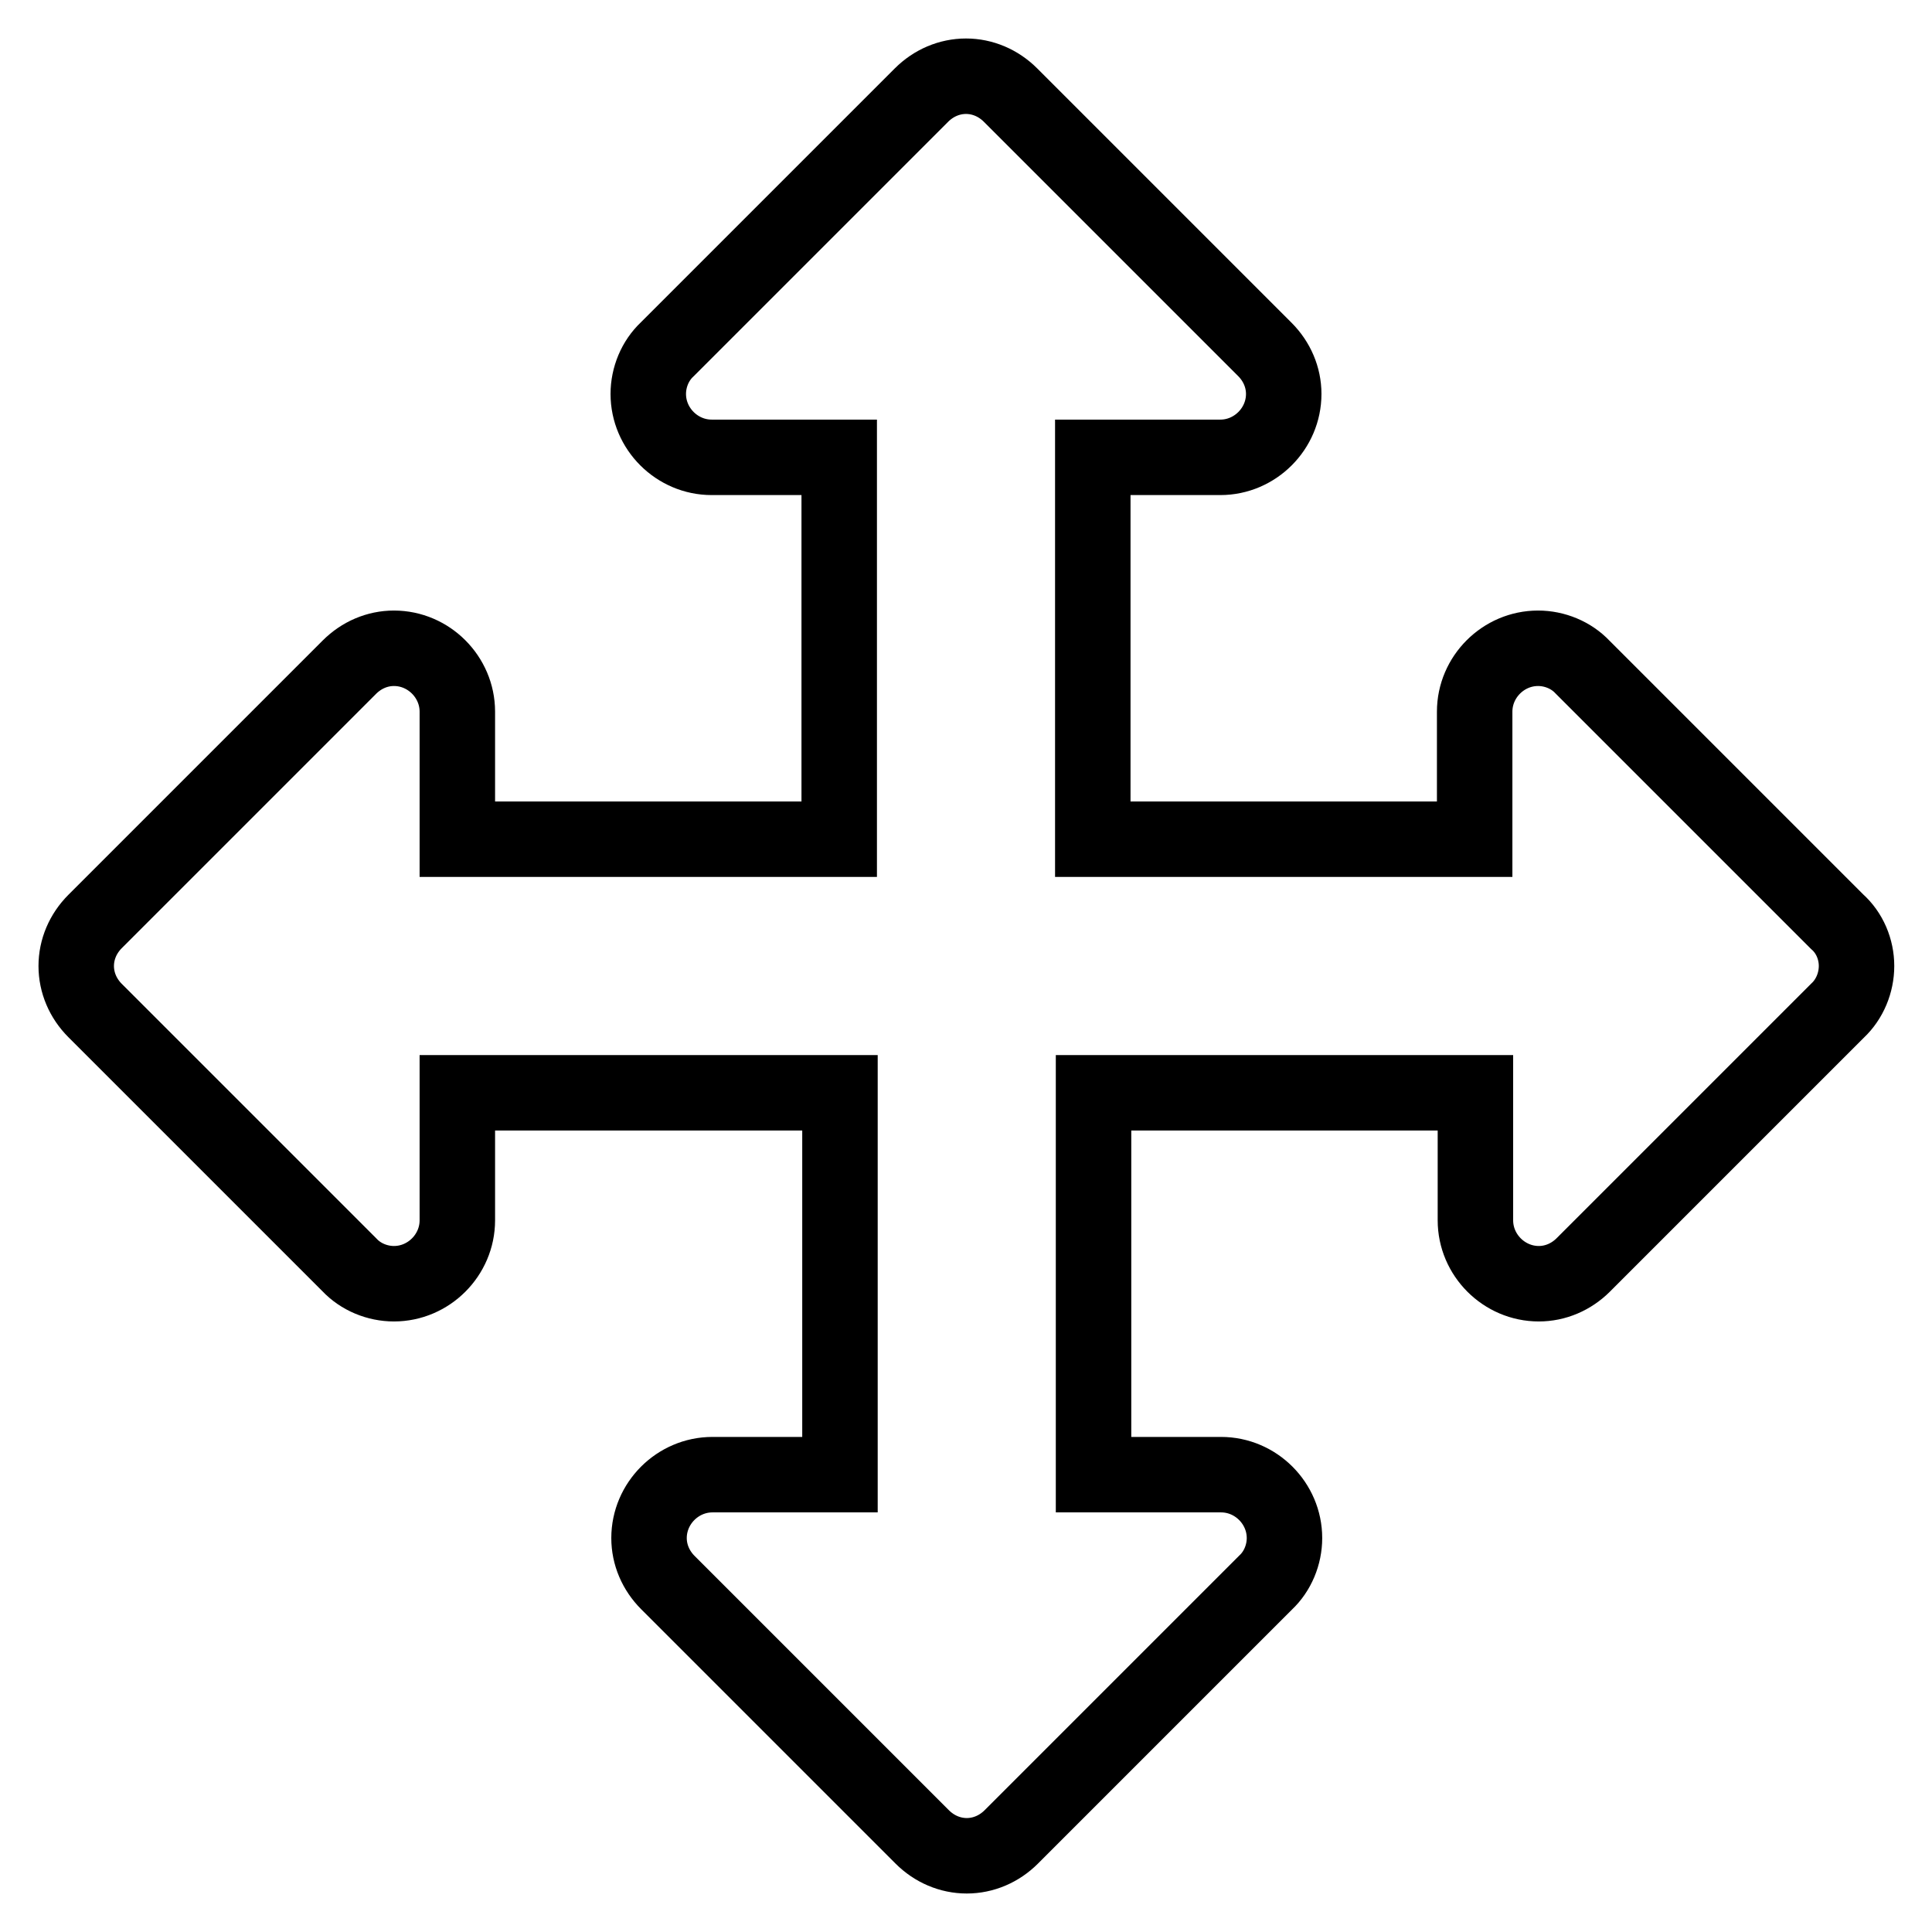
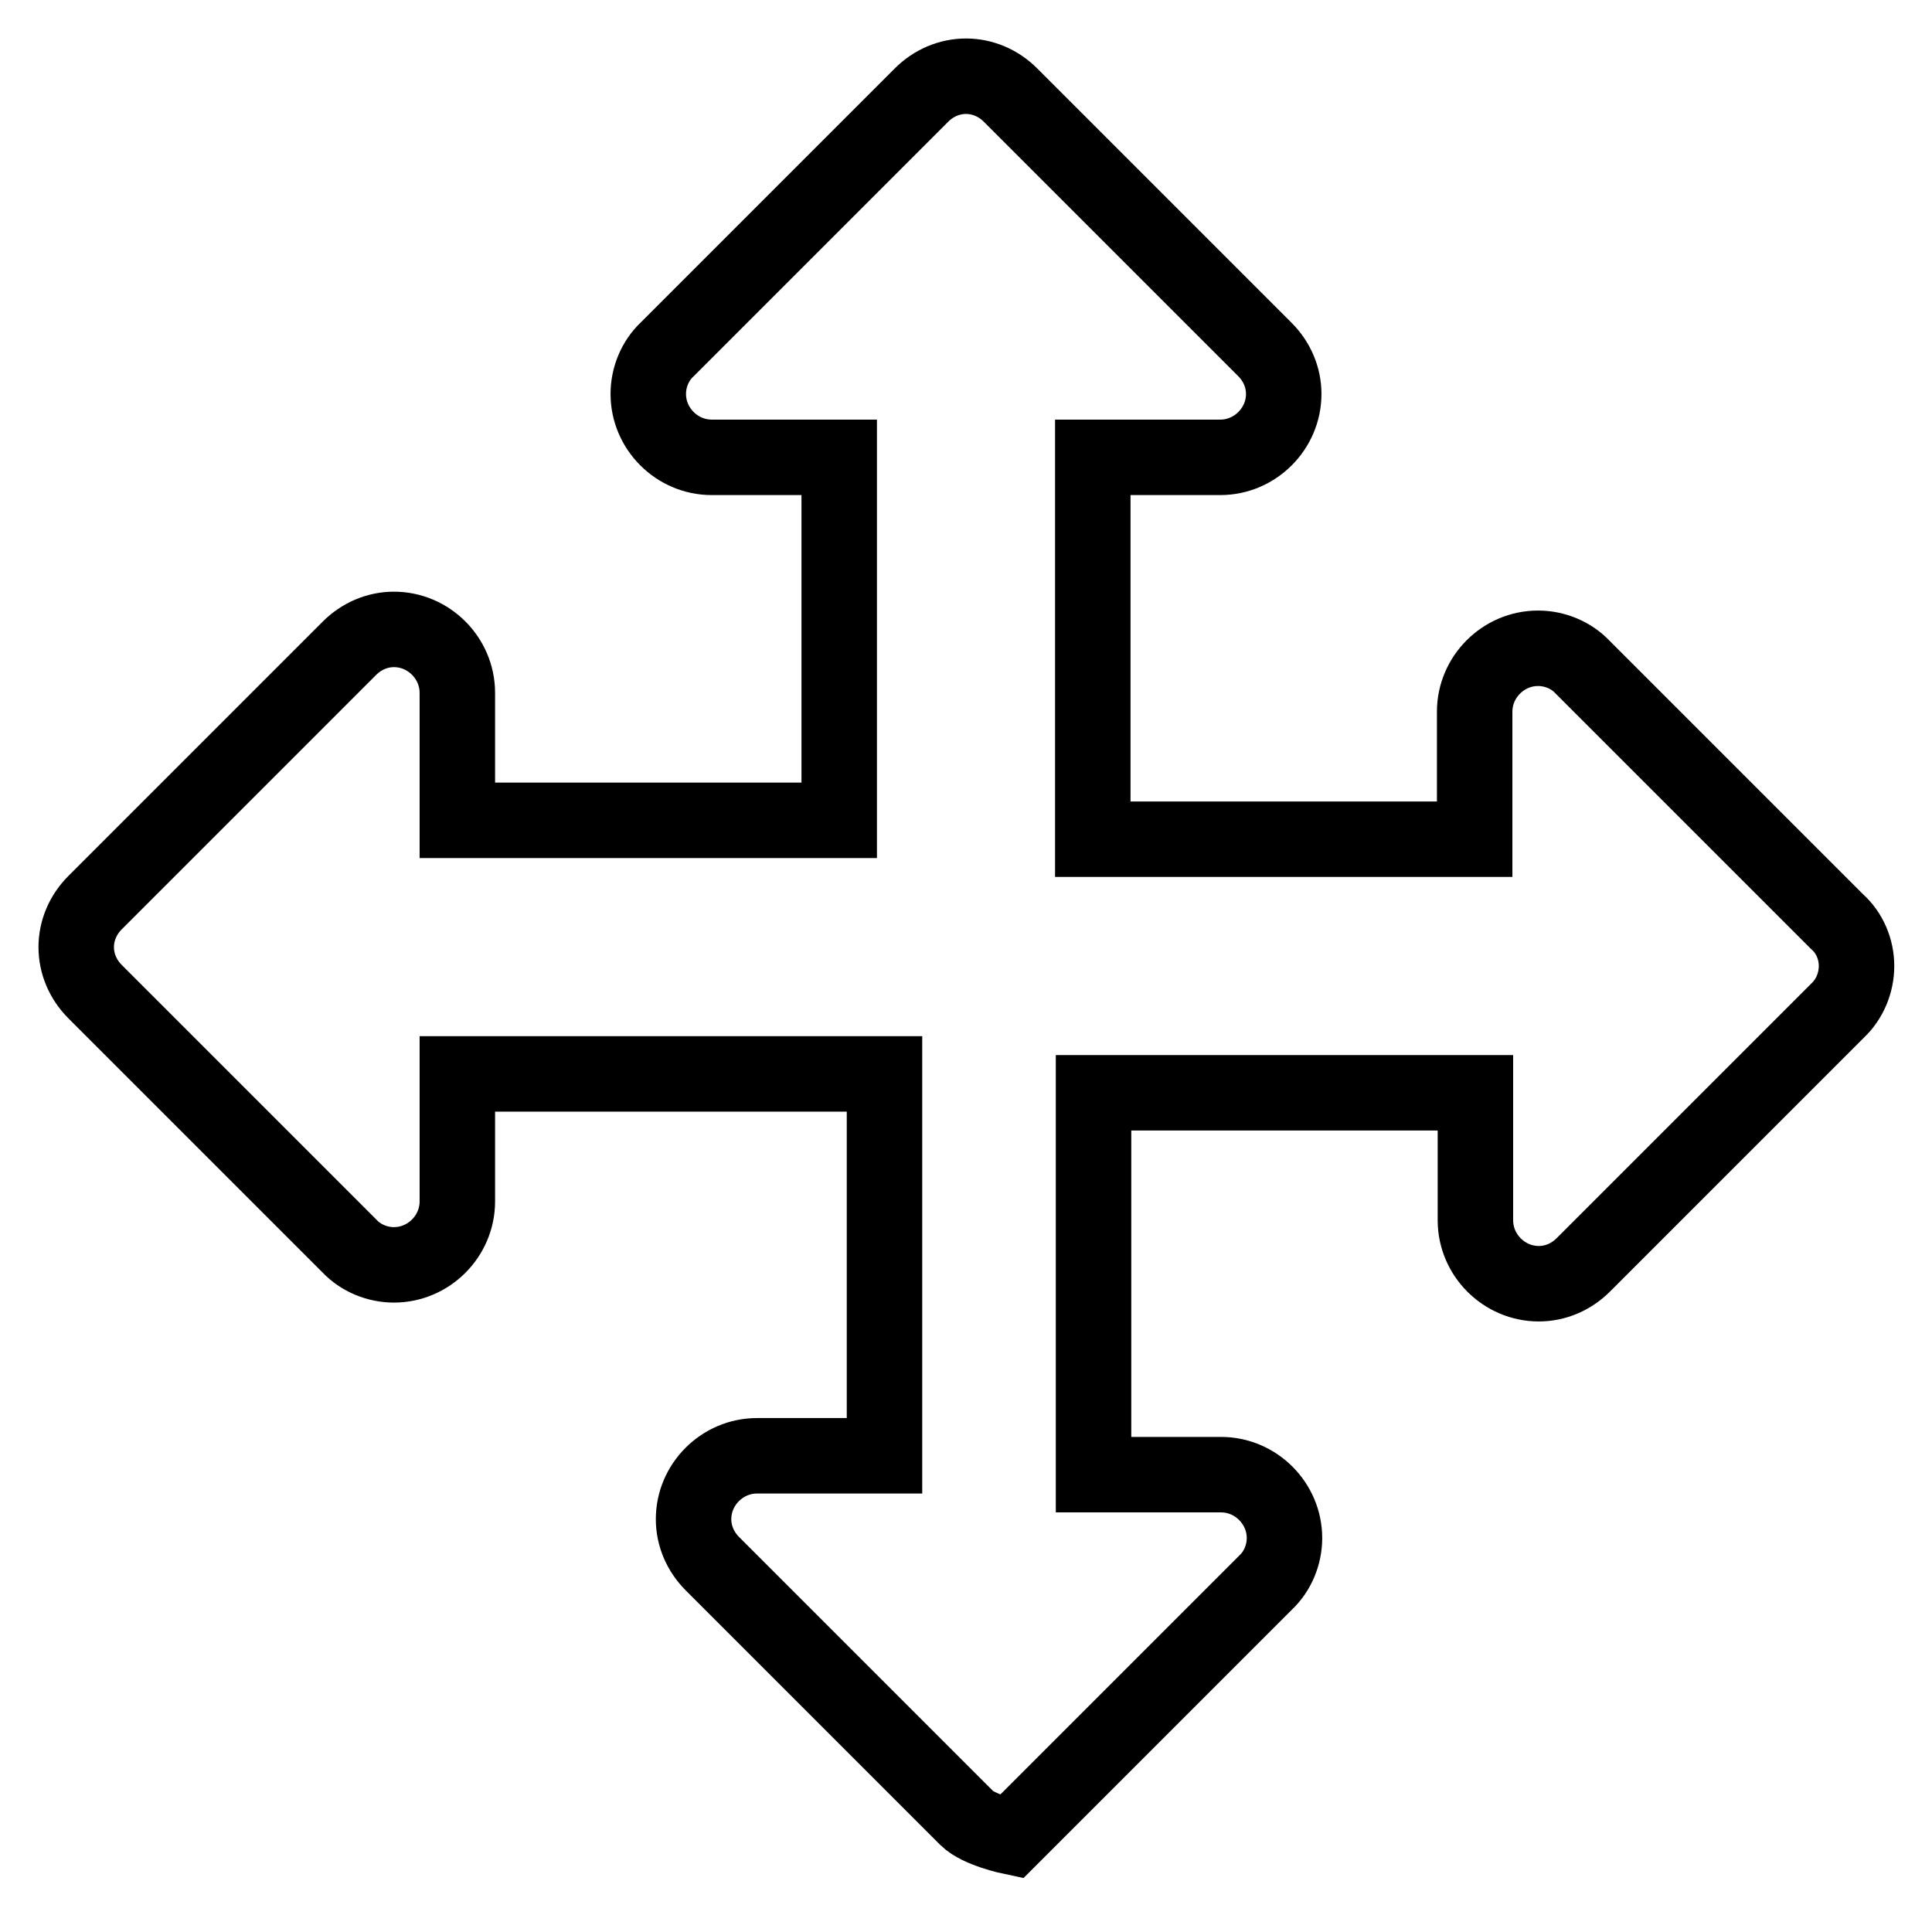
<svg xmlns="http://www.w3.org/2000/svg" version="1.1" x="0px" y="0px" viewBox="0 0 256 256" enable-background="new 0 0 256 256" xml:space="preserve">
  <g>
-     <path stroke-width="10" fill-opacity="0" stroke="#000000" d="M246,128c0,2.2-0.9,4.4-2.5,5.9l-33.7,33.7c-1.6,1.6-3.7,2.5-5.9,2.5c-4.6,0-8.4-3.8-8.4-8.4v-16.9h-50.6 v50.6h16.9c4.6,0,8.4,3.8,8.4,8.4c0,2.2-0.9,4.4-2.5,5.9l-33.7,33.7c-1.6,1.6-3.7,2.5-5.9,2.5s-4.3-0.9-5.9-2.5l-33.7-33.7 c-1.6-1.6-2.5-3.7-2.5-5.9c0-4.6,3.8-8.4,8.4-8.4h16.9v-50.6H60.6v16.9c0,4.6-3.8,8.4-8.4,8.4c-2.2,0-4.4-0.9-5.9-2.5l-33.7-33.7 c-1.6-1.6-2.5-3.7-2.5-5.9s0.9-4.3,2.5-5.9l33.7-33.7c1.6-1.6,3.7-2.5,5.9-2.5c4.6,0,8.4,3.8,8.4,8.4v16.9h50.6V60.6H94.3 c-4.6,0-8.4-3.8-8.4-8.4c0-2.2,0.9-4.4,2.5-5.9l33.7-33.7c1.6-1.6,3.7-2.5,5.9-2.5s4.3,0.9,5.9,2.5l33.7,33.7 c1.6,1.6,2.5,3.7,2.5,5.9c0,4.6-3.8,8.4-8.4,8.4h-16.9v50.6h50.6V94.3c0-4.6,3.8-8.4,8.4-8.4c2.2,0,4.4,0.9,5.9,2.5l33.7,33.7 C245.1,123.6,246,125.8,246,128z" />
+     <path stroke-width="10" fill-opacity="0" stroke="#000000" d="M246,128c0,2.2-0.9,4.4-2.5,5.9l-33.7,33.7c-1.6,1.6-3.7,2.5-5.9,2.5c-4.6,0-8.4-3.8-8.4-8.4v-16.9h-50.6 v50.6h16.9c4.6,0,8.4,3.8,8.4,8.4c0,2.2-0.9,4.4-2.5,5.9l-33.7,33.7s-4.3-0.9-5.9-2.5l-33.7-33.7 c-1.6-1.6-2.5-3.7-2.5-5.9c0-4.6,3.8-8.4,8.4-8.4h16.9v-50.6H60.6v16.9c0,4.6-3.8,8.4-8.4,8.4c-2.2,0-4.4-0.9-5.9-2.5l-33.7-33.7 c-1.6-1.6-2.5-3.7-2.5-5.9s0.9-4.3,2.5-5.9l33.7-33.7c1.6-1.6,3.7-2.5,5.9-2.5c4.6,0,8.4,3.8,8.4,8.4v16.9h50.6V60.6H94.3 c-4.6,0-8.4-3.8-8.4-8.4c0-2.2,0.9-4.4,2.5-5.9l33.7-33.7c1.6-1.6,3.7-2.5,5.9-2.5s4.3,0.9,5.9,2.5l33.7,33.7 c1.6,1.6,2.5,3.7,2.5,5.9c0,4.6-3.8,8.4-8.4,8.4h-16.9v50.6h50.6V94.3c0-4.6,3.8-8.4,8.4-8.4c2.2,0,4.4,0.9,5.9,2.5l33.7,33.7 C245.1,123.6,246,125.8,246,128z" />
  </g>
</svg>